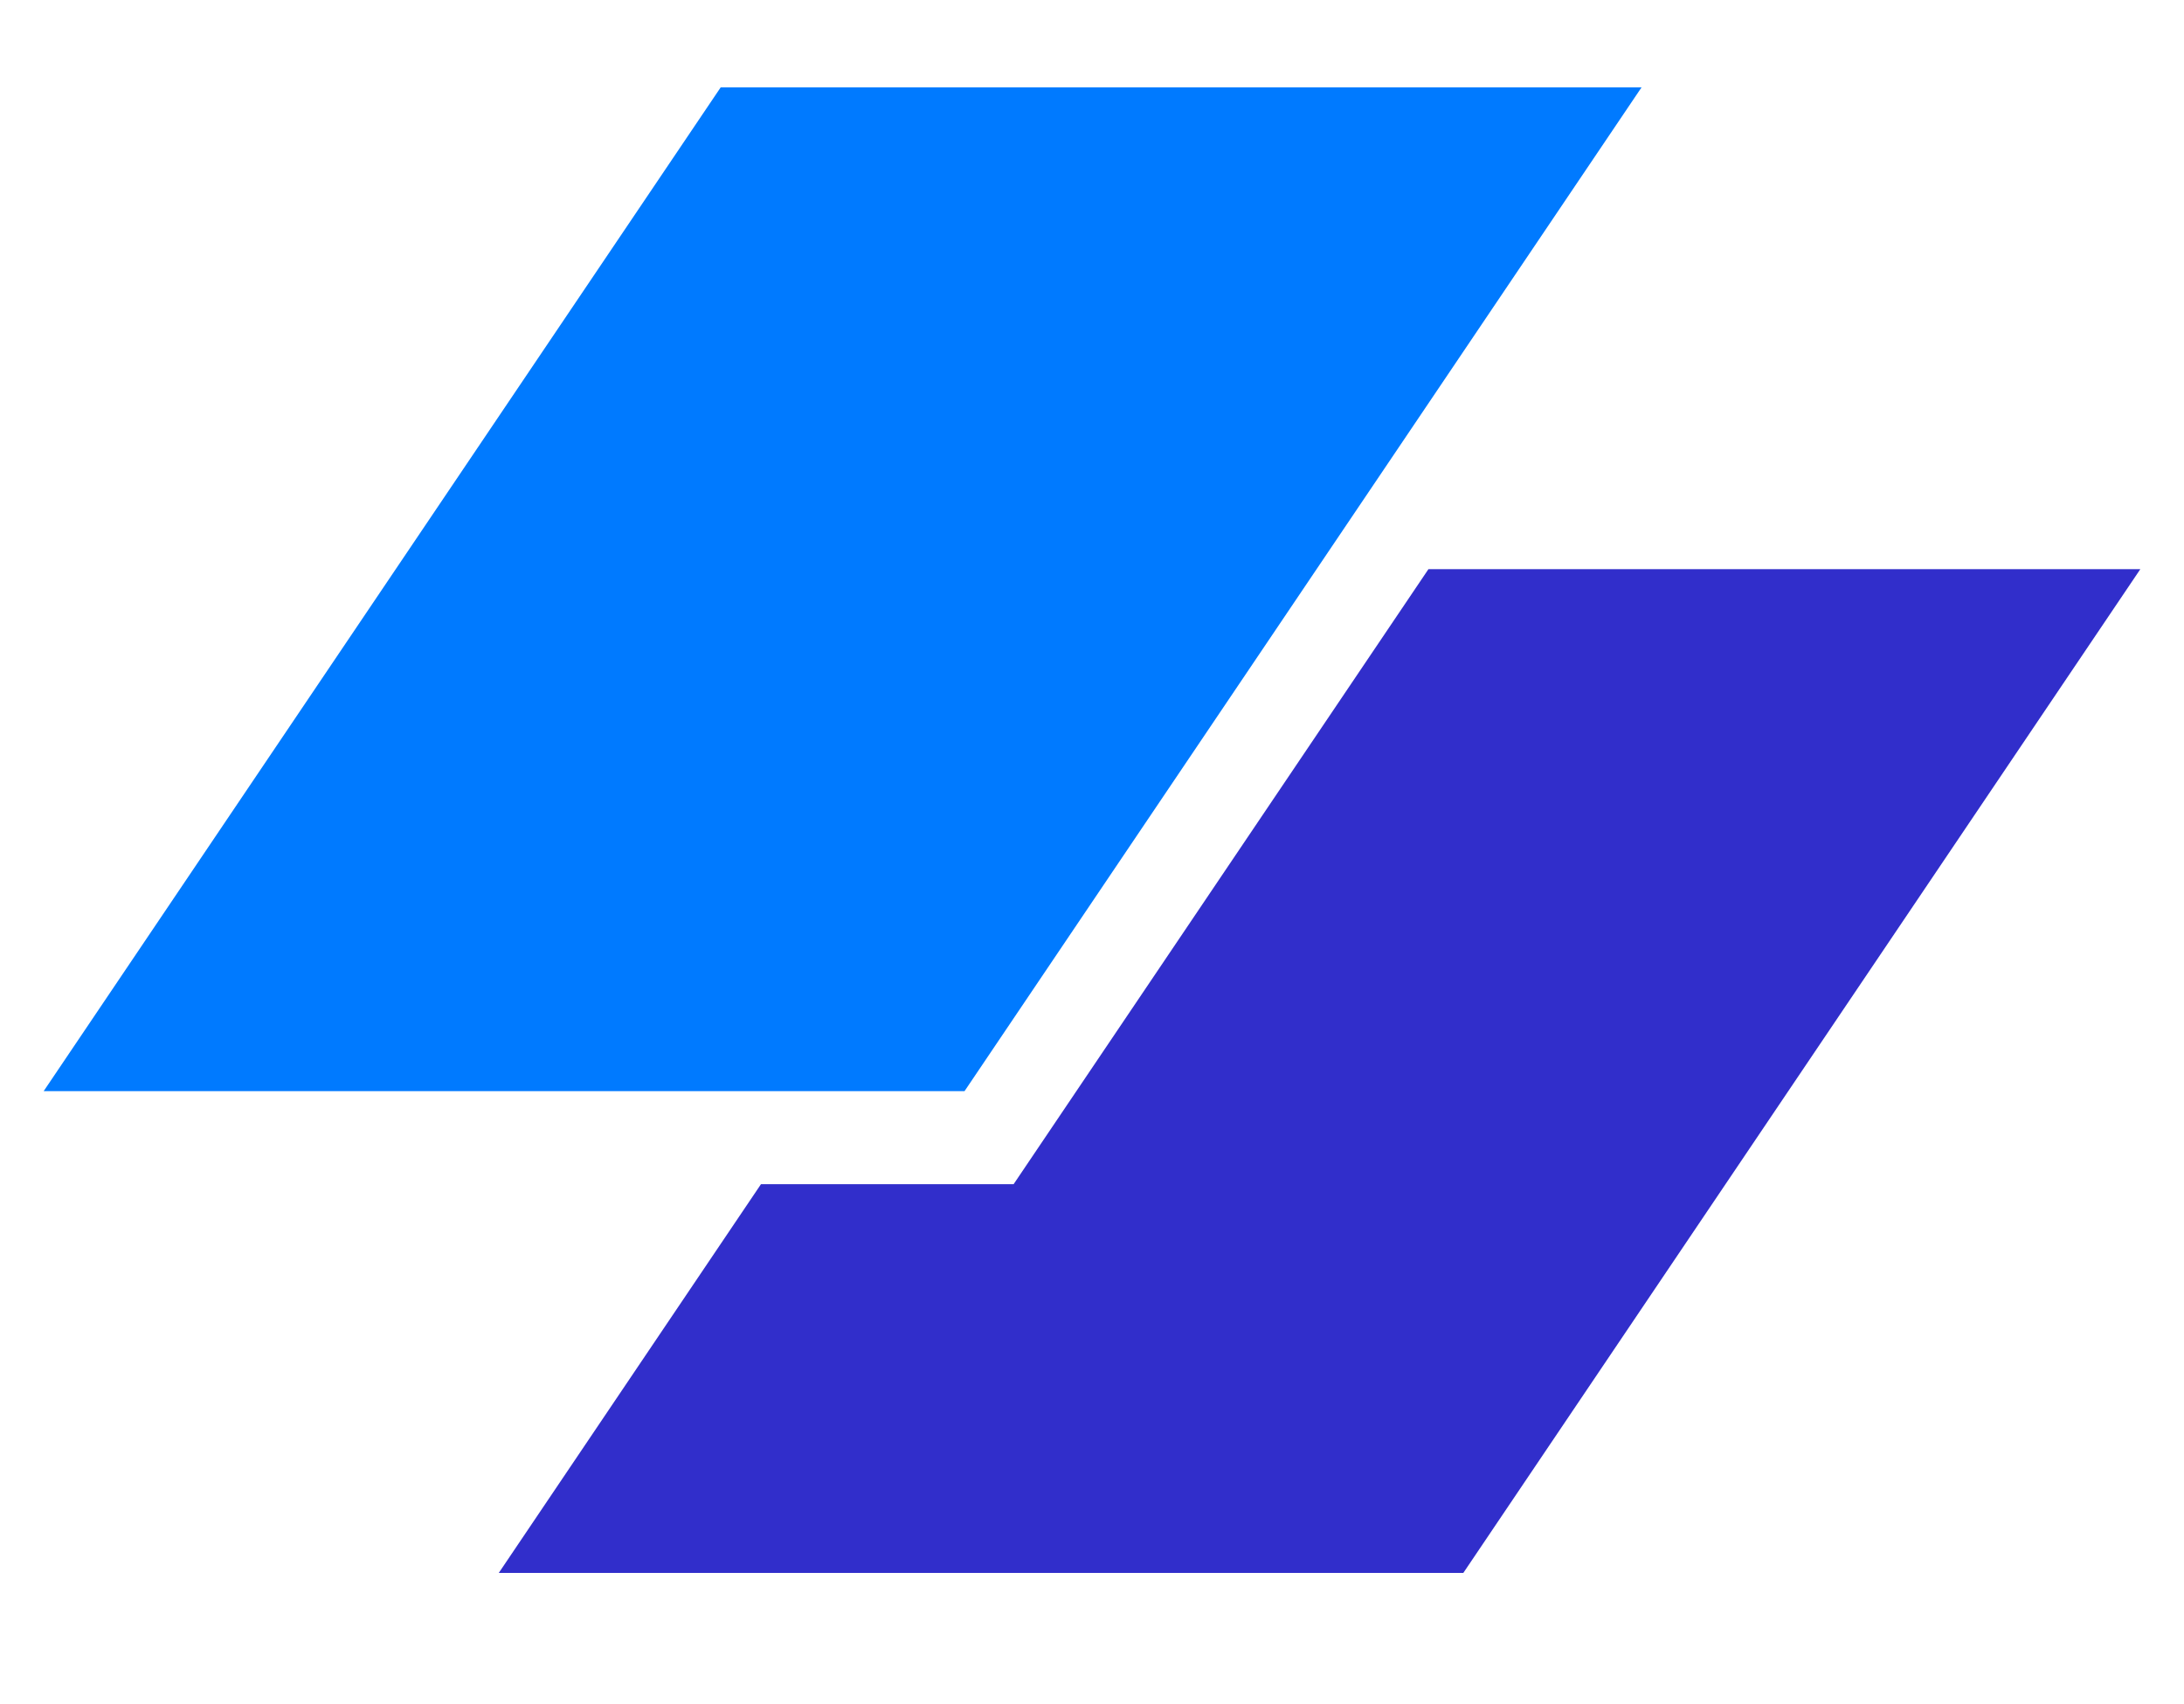
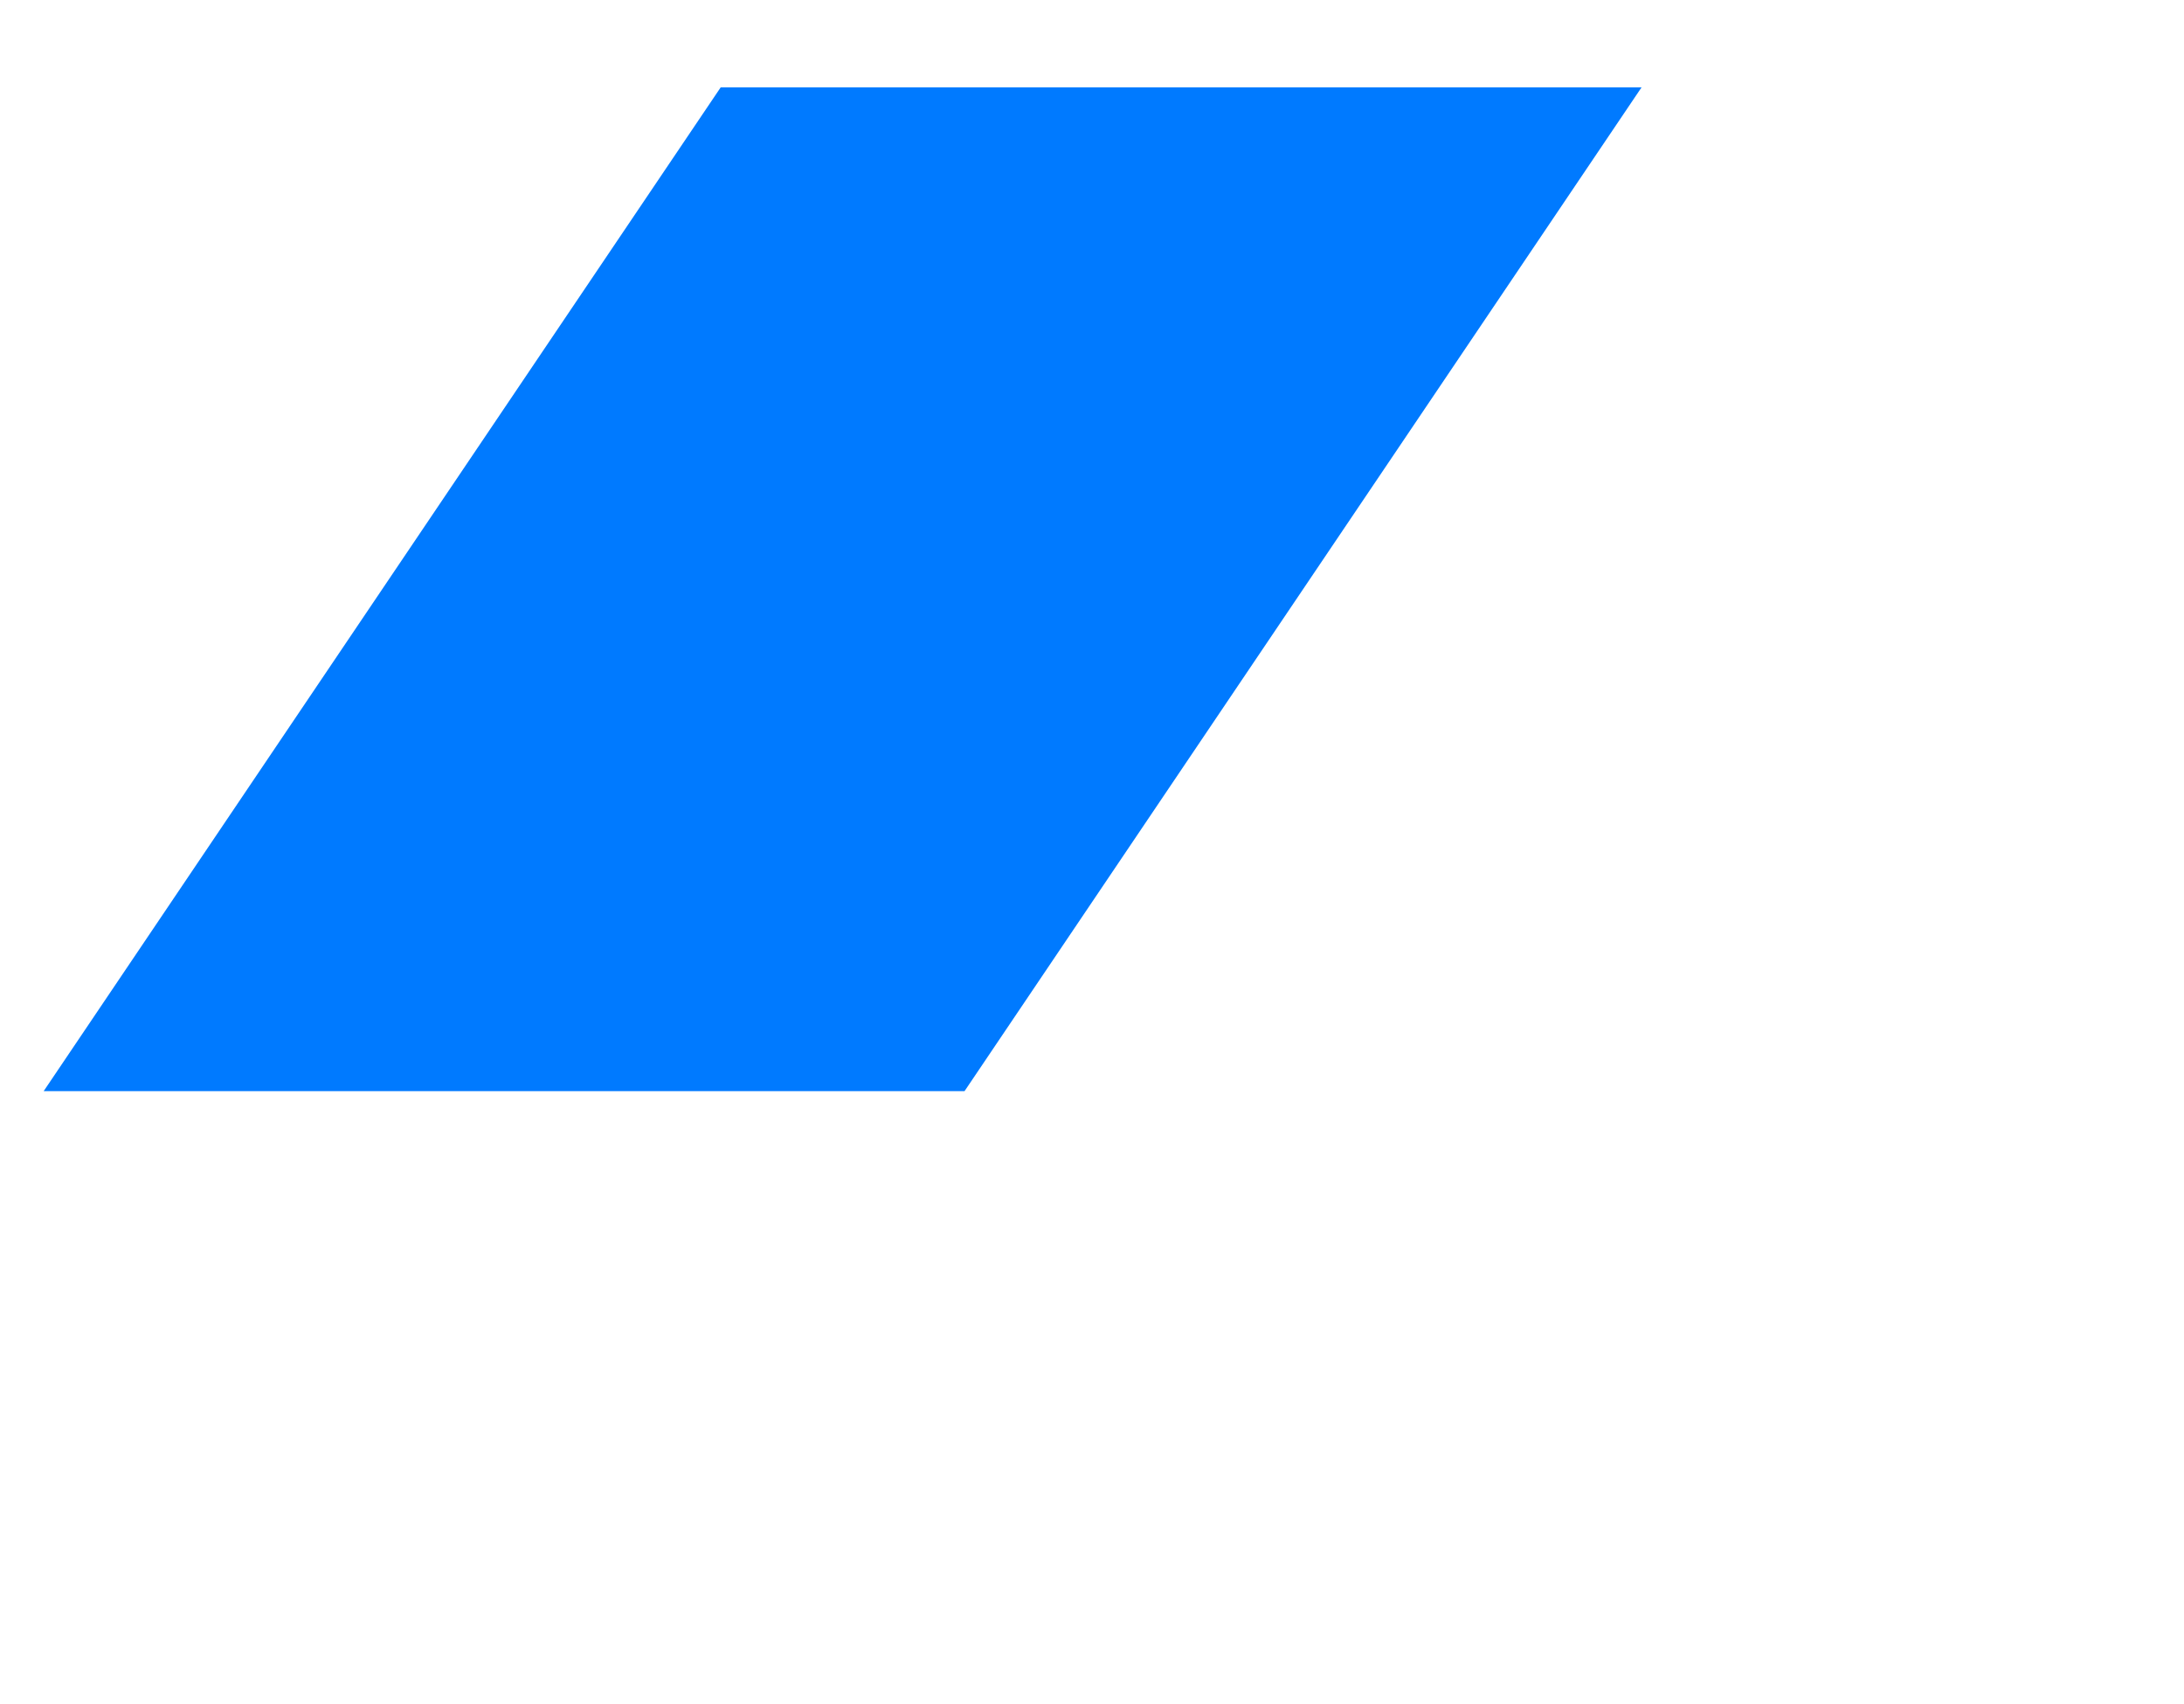
<svg xmlns="http://www.w3.org/2000/svg" id="logo-35" width="50" height="39" viewBox="0 0 50 39" fill="none">
  <path d="M16.499 2H37.581L22.082 24.973H1L16.499 2Z" class="ccompli1" fill="#007AFF" />
-   <path d="M17.422 27.102L11.419 36H33.501L49 13.027H32.702L23.206 27.102H17.422Z" class="ccustom" fill="#312ECB" />
</svg>